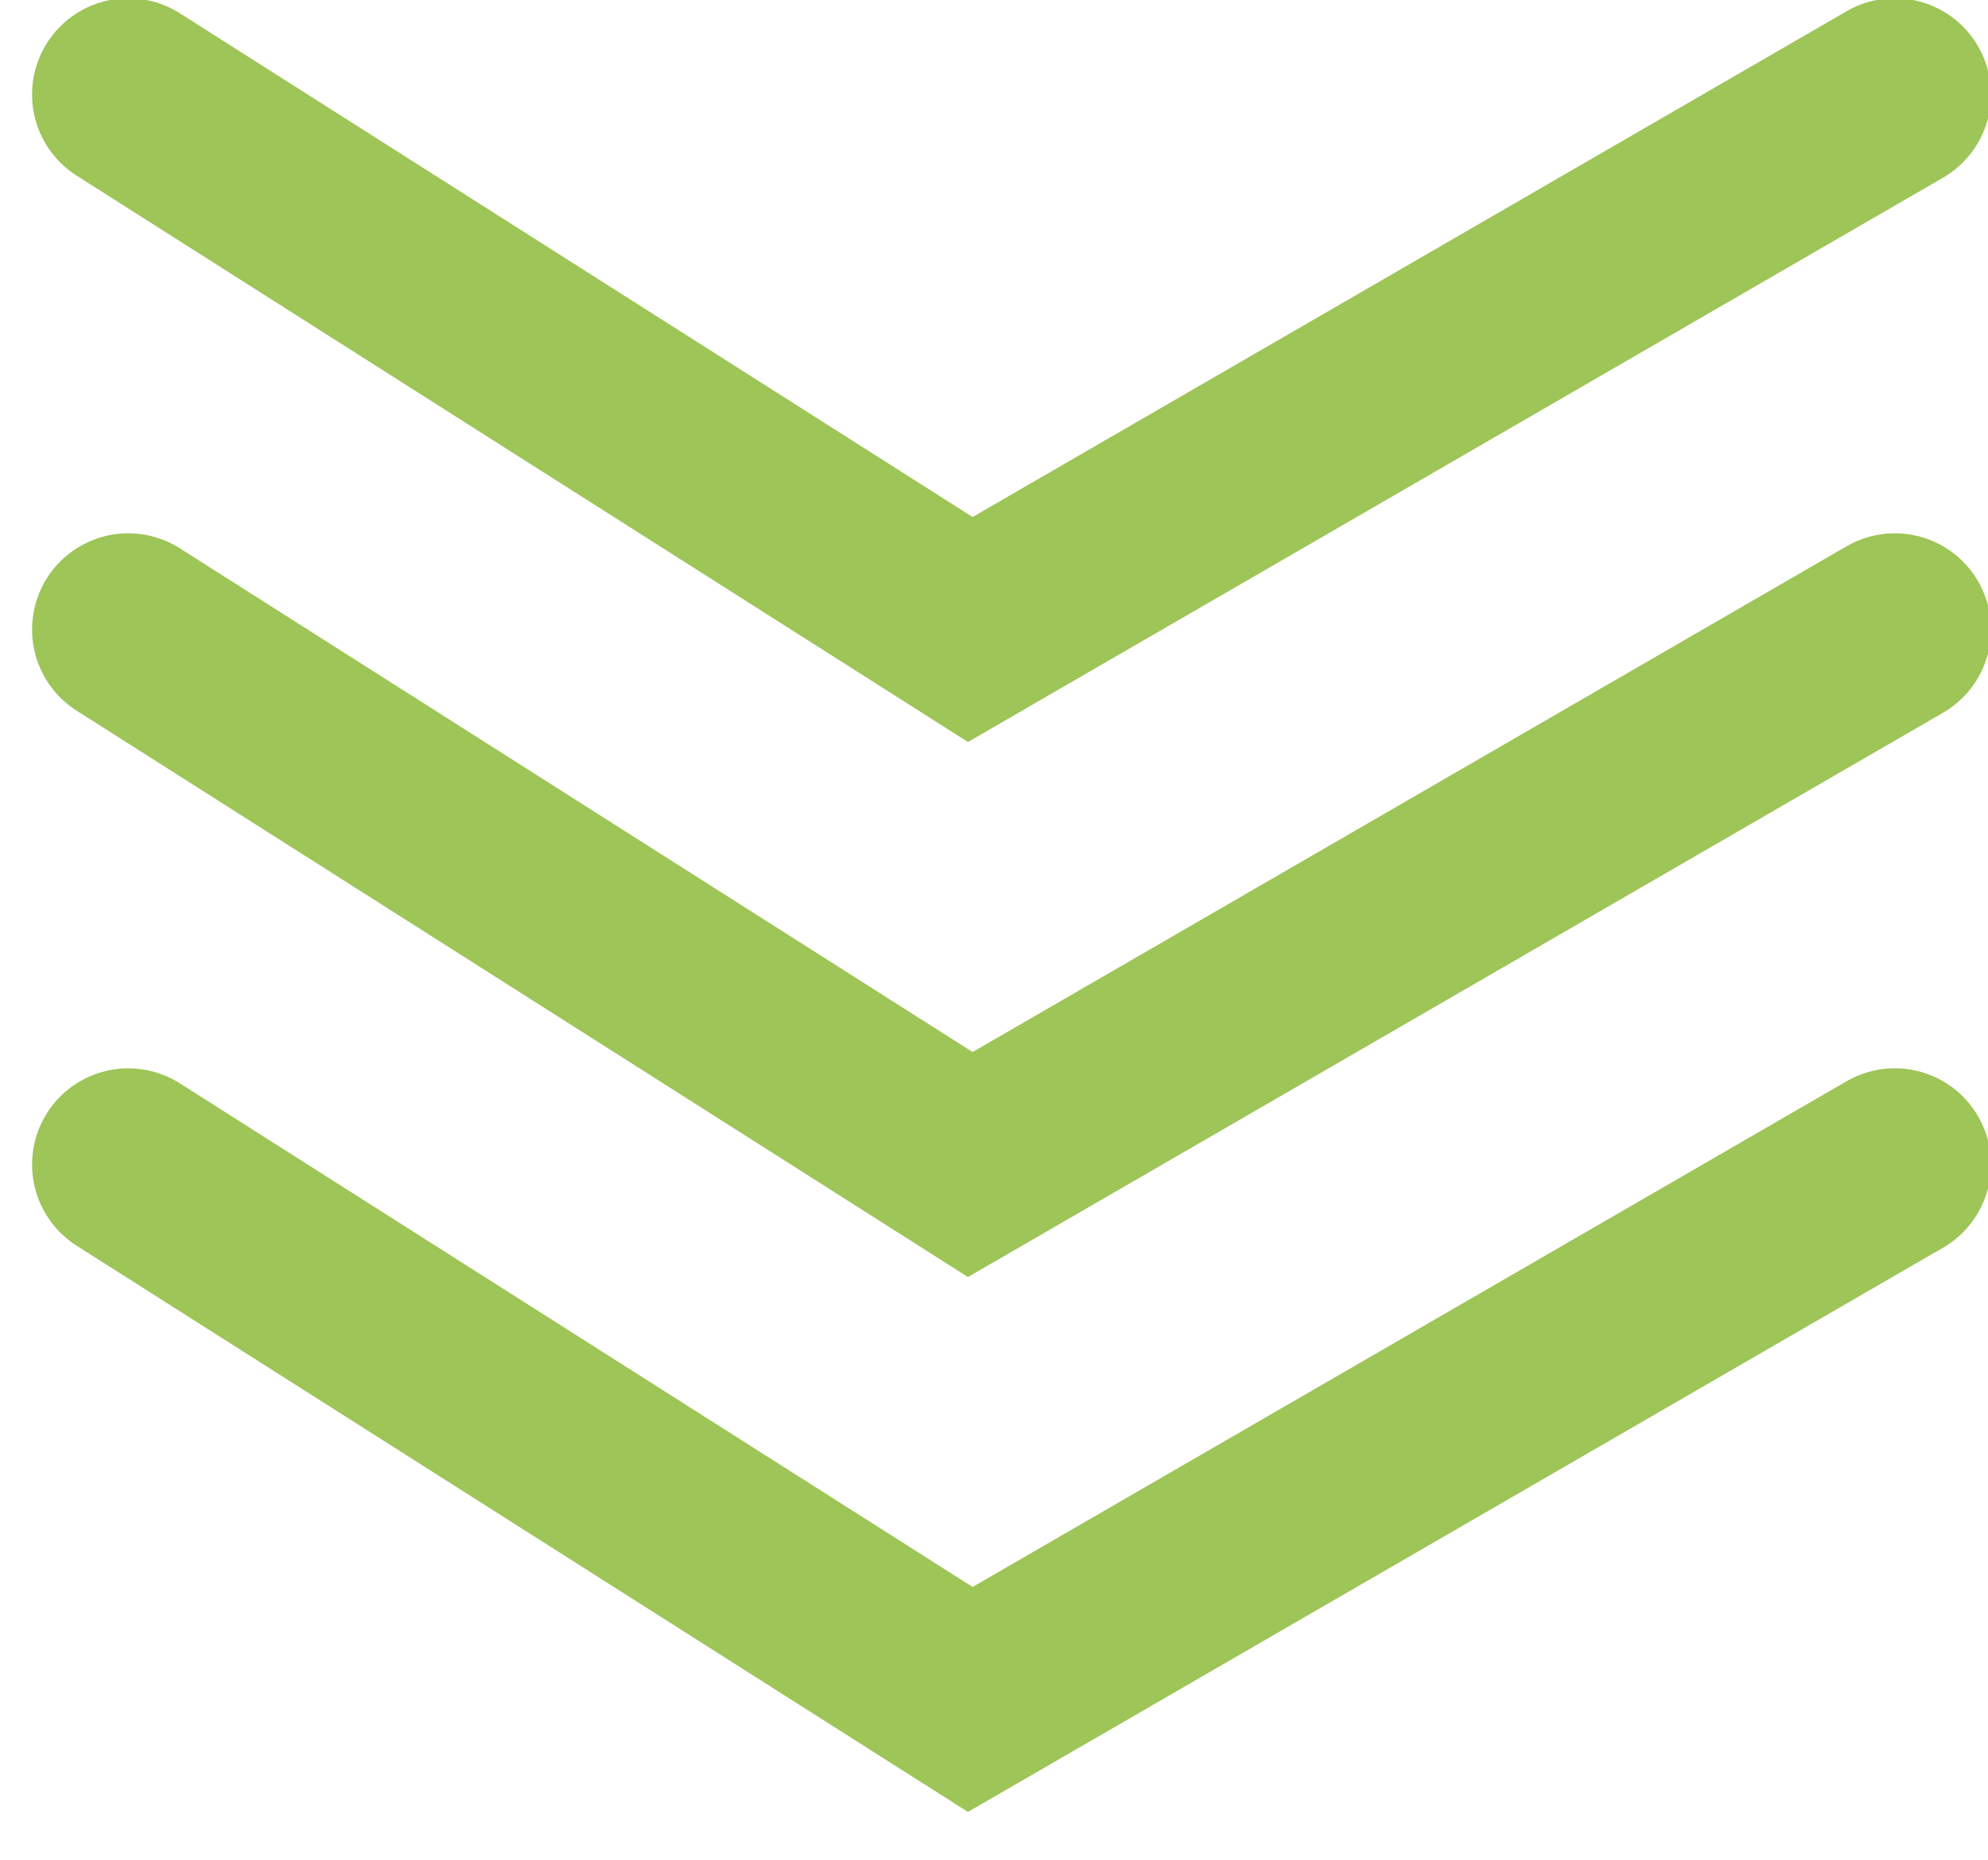
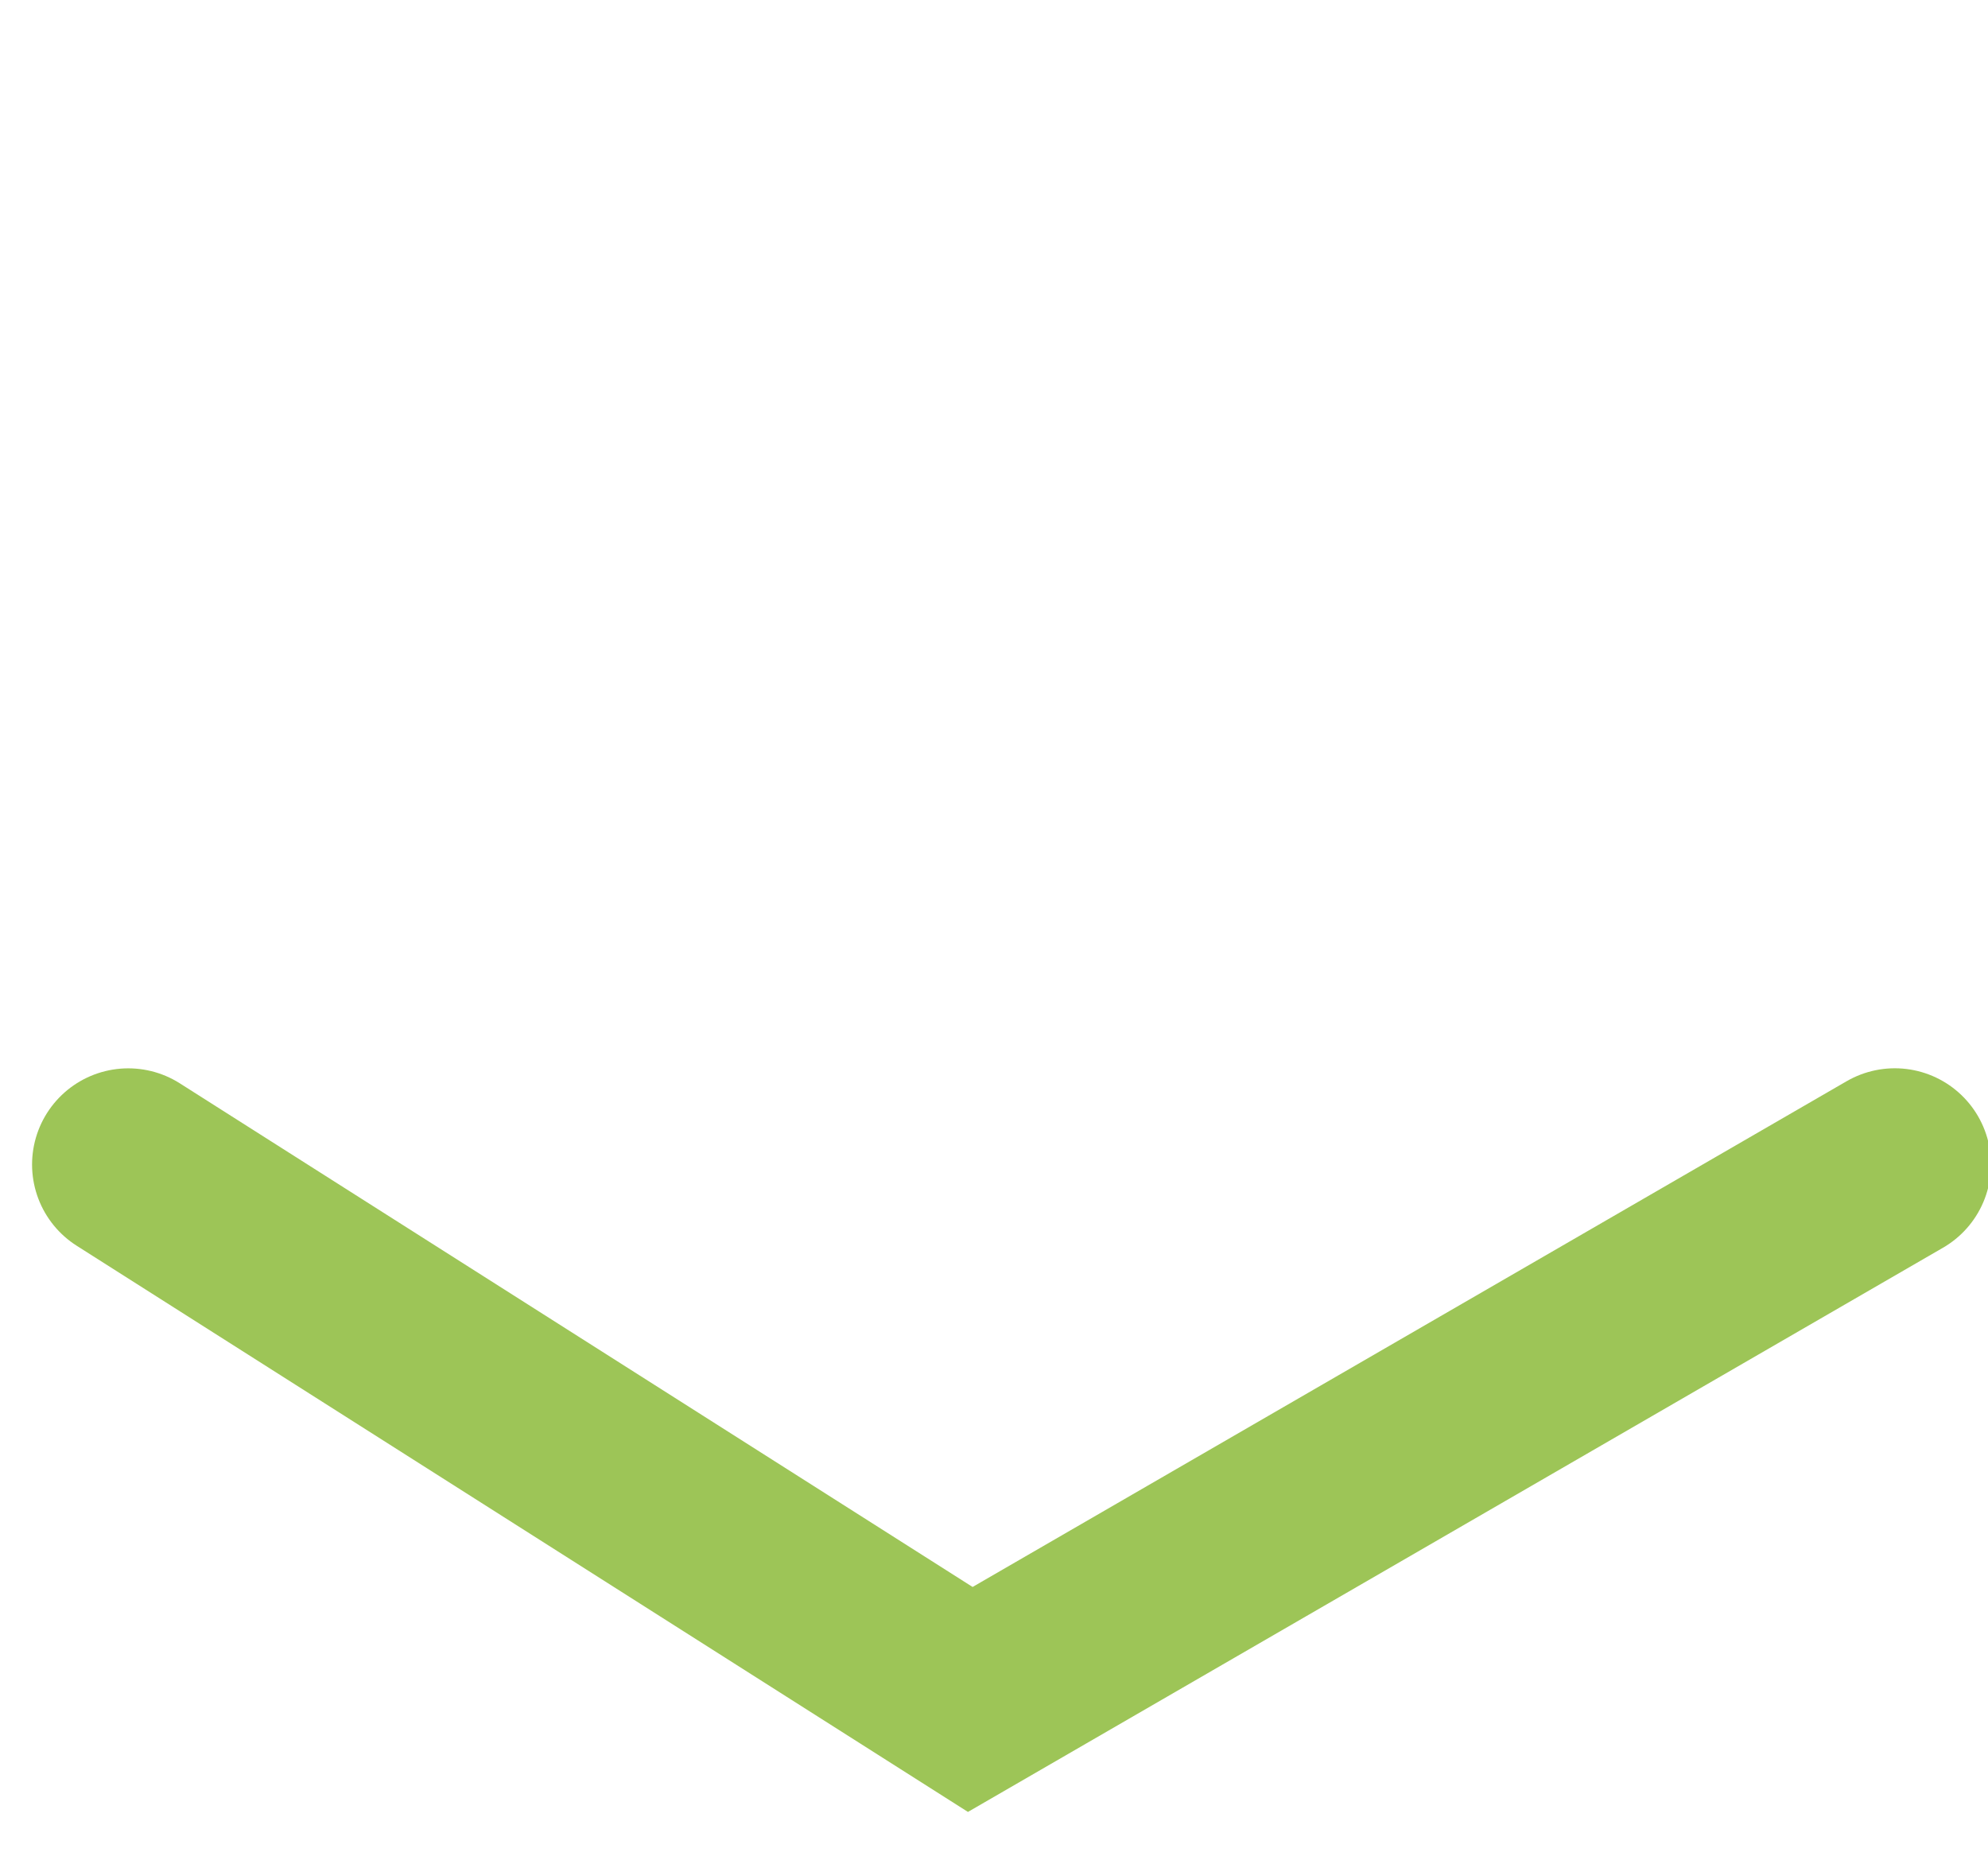
<svg xmlns="http://www.w3.org/2000/svg" width="31" height="29" viewBox="0 0 31 29">
  <g>
    <g>
      <g>
        <g>
-           <path fill="none" stroke="#9dc557" stroke-linecap="round" stroke-miterlimit="20" stroke-width="3" d="M2 1.473v0l13.13 8.343v0l14.417-8.343v0" />
-         </g>
+           </g>
      </g>
      <g>
        <g>
-           <path fill="none" stroke="#9dc557" stroke-linecap="round" stroke-miterlimit="20" stroke-width="3" d="M2 9.816v0l13.13 8.343v0l14.417-8.343v0" />
-         </g>
+           </g>
      </g>
      <g>
        <g>
          <path fill="none" stroke="#9dc557" stroke-linecap="round" stroke-miterlimit="20" stroke-width="3" d="M2 18.159v0L15.13 26.5v0l14.417-8.342v0" />
        </g>
      </g>
    </g>
  </g>
</svg>